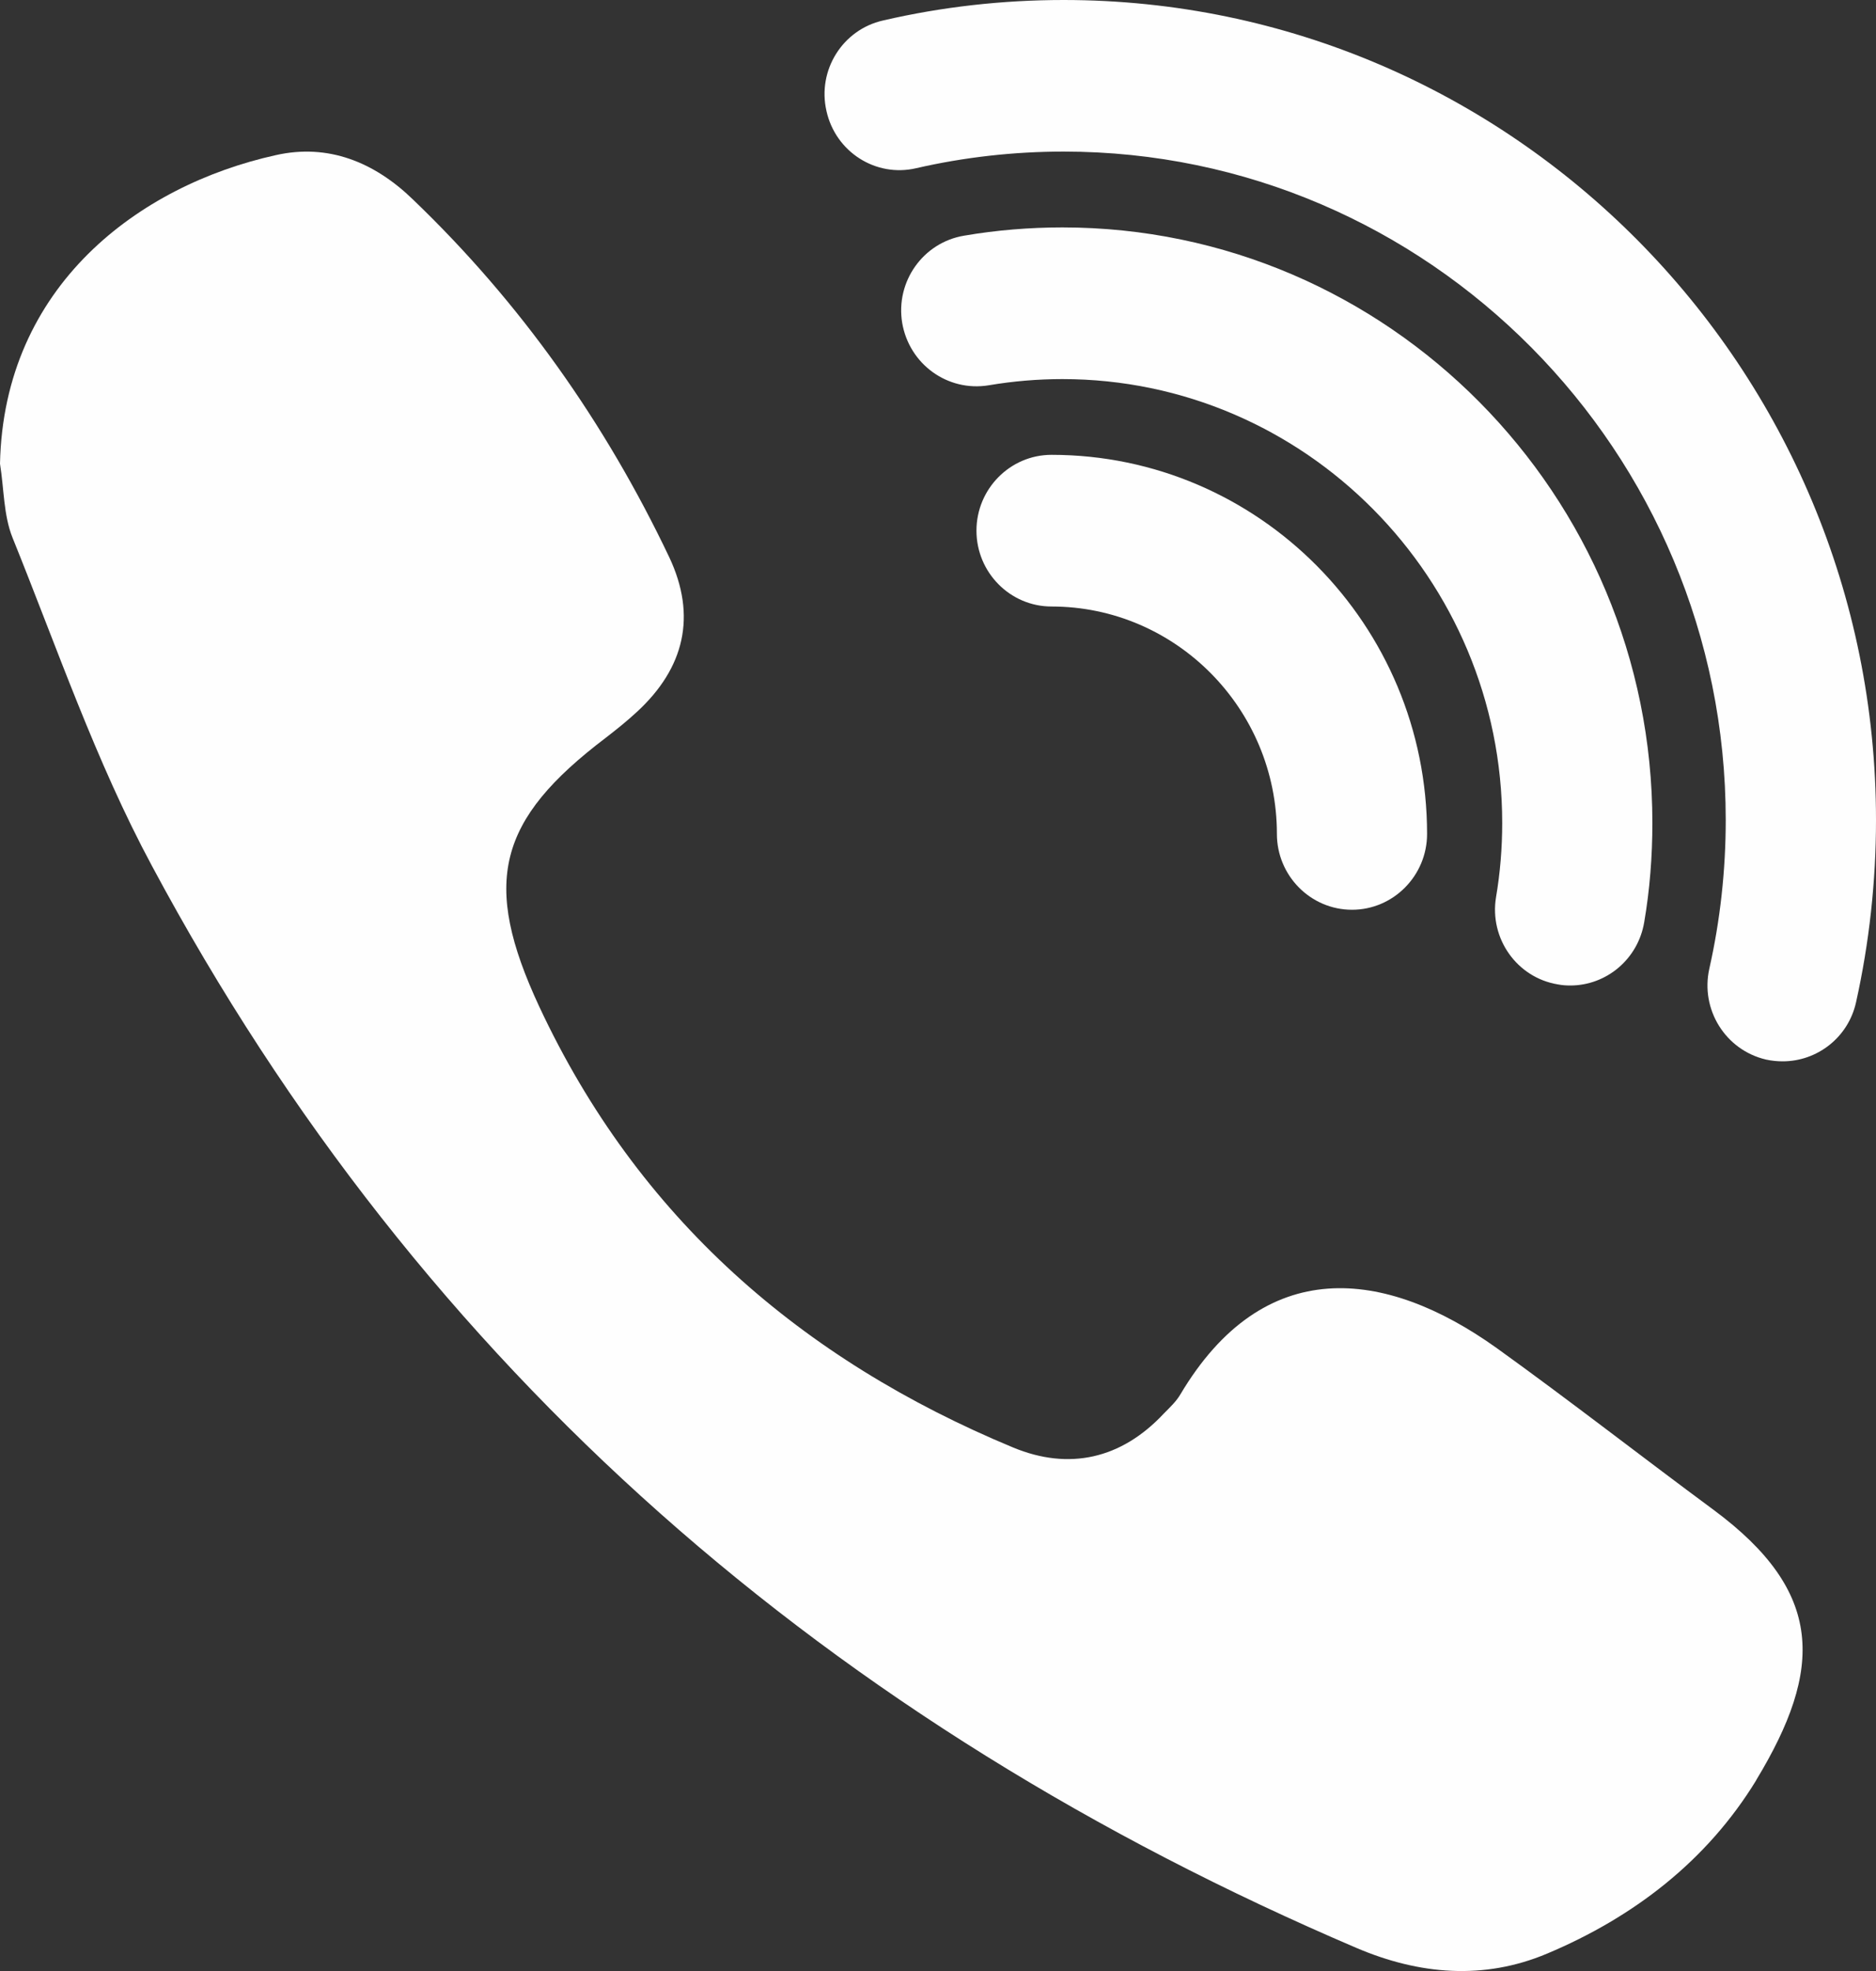
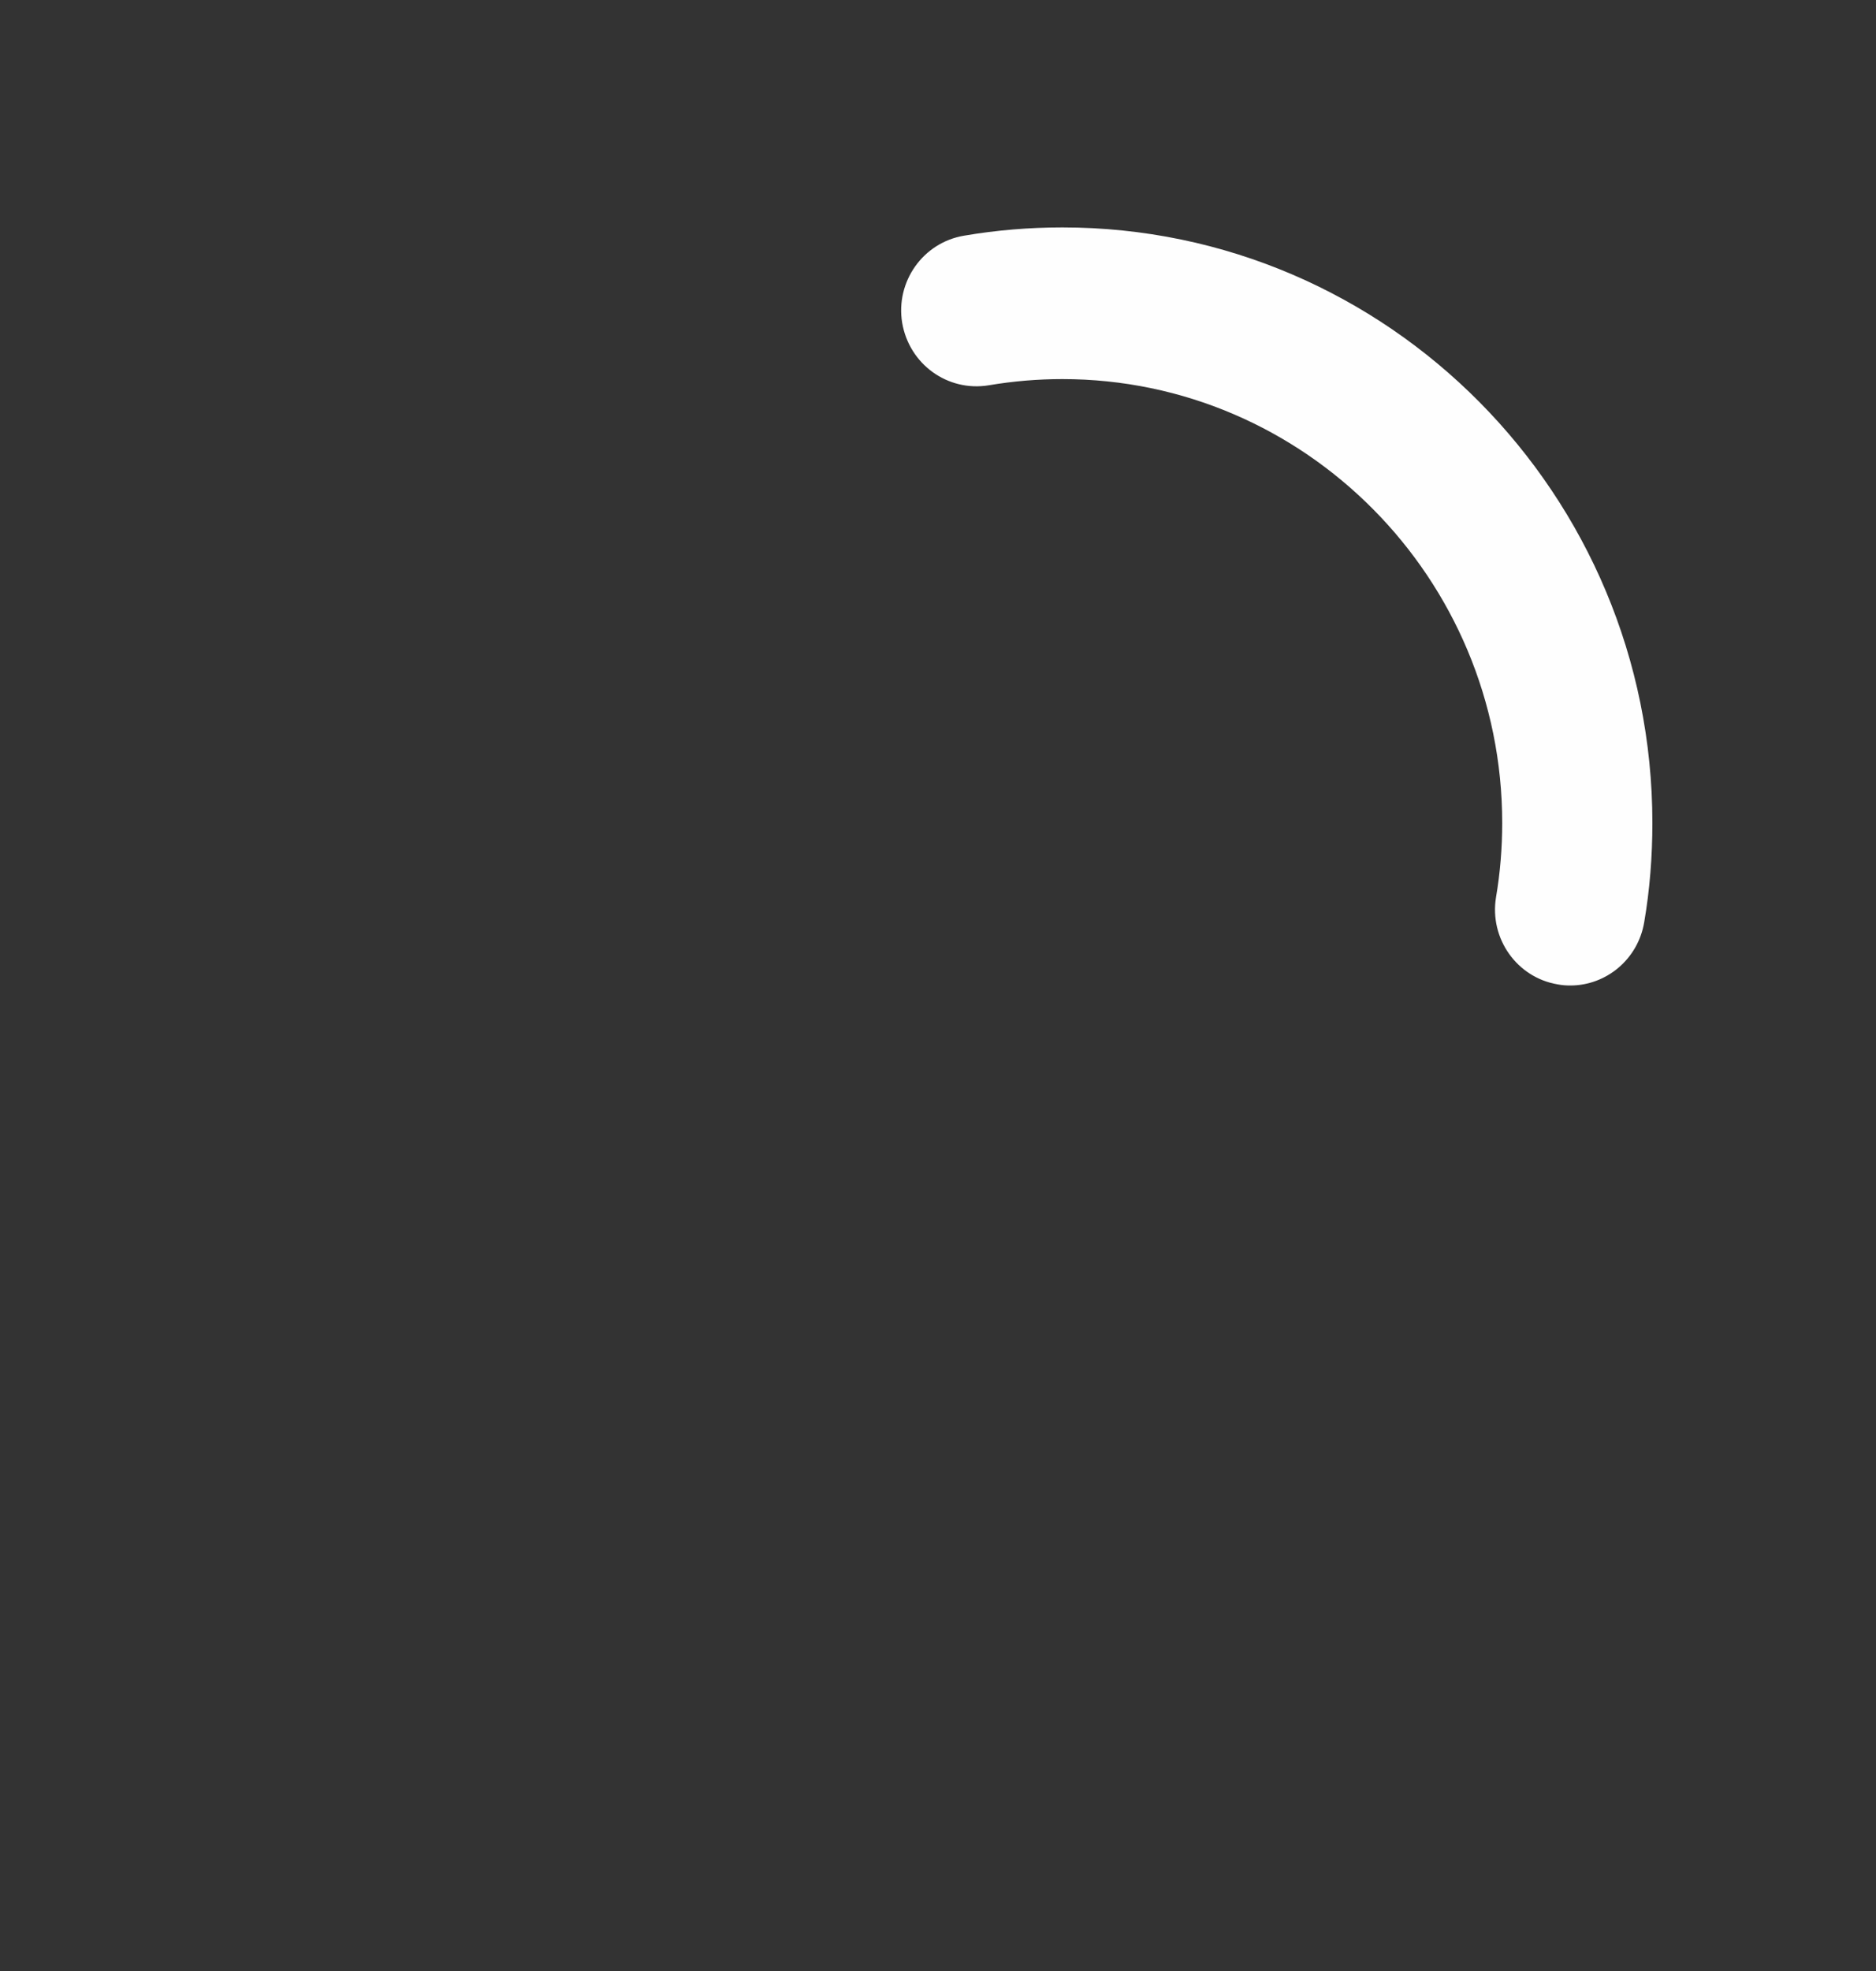
<svg xmlns="http://www.w3.org/2000/svg" width="20" height="21" viewBox="0 0 20 21" fill="none">
  <rect x="0" y="0" width="20" height="21" fill="#333333" stroke="none" />
-   <path fill-rule="evenodd" clip-rule="evenodd" d="M19.787 10.68C19.703 11.056 19.371 11.308 19.005 11.308C18.946 11.308 18.886 11.302 18.827 11.289C18.395 11.188 18.126 10.756 18.223 10.321C18.339 9.806 18.398 9.273 18.398 8.737C18.398 4.812 15.23 1.615 11.339 1.615C10.807 1.615 10.278 1.675 9.768 1.792C9.337 1.893 8.908 1.619 8.811 1.183C8.711 0.748 8.983 0.315 9.415 0.218C10.04 0.073 10.688 0 11.339 0C16.115 0 20 3.919 20 8.737C20 9.393 19.928 10.046 19.787 10.68V10.68Z" fill="#FEFEFE" />
-   <path fill-rule="evenodd" clip-rule="evenodd" d="M15.214 8.885C15.214 9.33 14.854 9.693 14.414 9.693C13.972 9.693 13.613 9.33 13.613 8.885C13.613 7.55 12.534 6.462 11.21 6.462C10.769 6.462 10.41 6.099 10.41 5.654C10.41 5.209 10.769 4.846 11.21 4.846C13.419 4.846 15.214 6.657 15.214 8.885H15.214Z" fill="#FEFEFE" />
  <path fill-rule="evenodd" clip-rule="evenodd" d="M11.326 4.039C11.063 4.039 10.801 4.061 10.541 4.105C10.103 4.177 9.693 3.881 9.618 3.439C9.546 3.001 9.84 2.584 10.278 2.511C10.622 2.452 10.976 2.423 11.326 2.423C14.795 2.423 17.616 5.269 17.616 8.768C17.616 9.125 17.588 9.481 17.529 9.825C17.463 10.22 17.125 10.5 16.741 10.5C16.697 10.5 16.653 10.497 16.606 10.488C16.171 10.415 15.877 9.999 15.949 9.56C15.993 9.301 16.015 9.036 16.015 8.768C16.015 6.162 13.91 4.039 11.326 4.039H11.326Z" fill="#FEFEFE" />
-   <path fill-rule="evenodd" clip-rule="evenodd" d="M18.724 18.966C18.198 19.827 17.416 20.427 16.493 20.815C15.818 21.099 15.13 21.039 14.463 20.755C8.886 18.373 4.51 14.621 1.62 9.226C1.022 8.115 0.609 6.904 0.134 5.73C0.037 5.49 0.043 5.206 -0 4.941C0.04 3.045 1.482 1.975 2.94 1.653C3.497 1.527 3.991 1.726 4.404 2.127C5.549 3.225 6.452 4.503 7.134 5.935C7.431 6.563 7.297 7.118 6.79 7.585C6.684 7.683 6.574 7.771 6.459 7.86C5.301 8.737 5.133 9.403 5.749 10.725C6.8 12.974 8.545 14.486 10.8 15.422C11.395 15.669 11.954 15.546 12.408 15.06C12.471 14.996 12.539 14.933 12.583 14.858C13.472 13.362 14.763 13.511 15.955 14.362C16.737 14.924 17.497 15.517 18.27 16.088C19.449 16.962 19.44 17.782 18.723 18.966H18.724Z" fill="#FEFEFE" />
</svg>